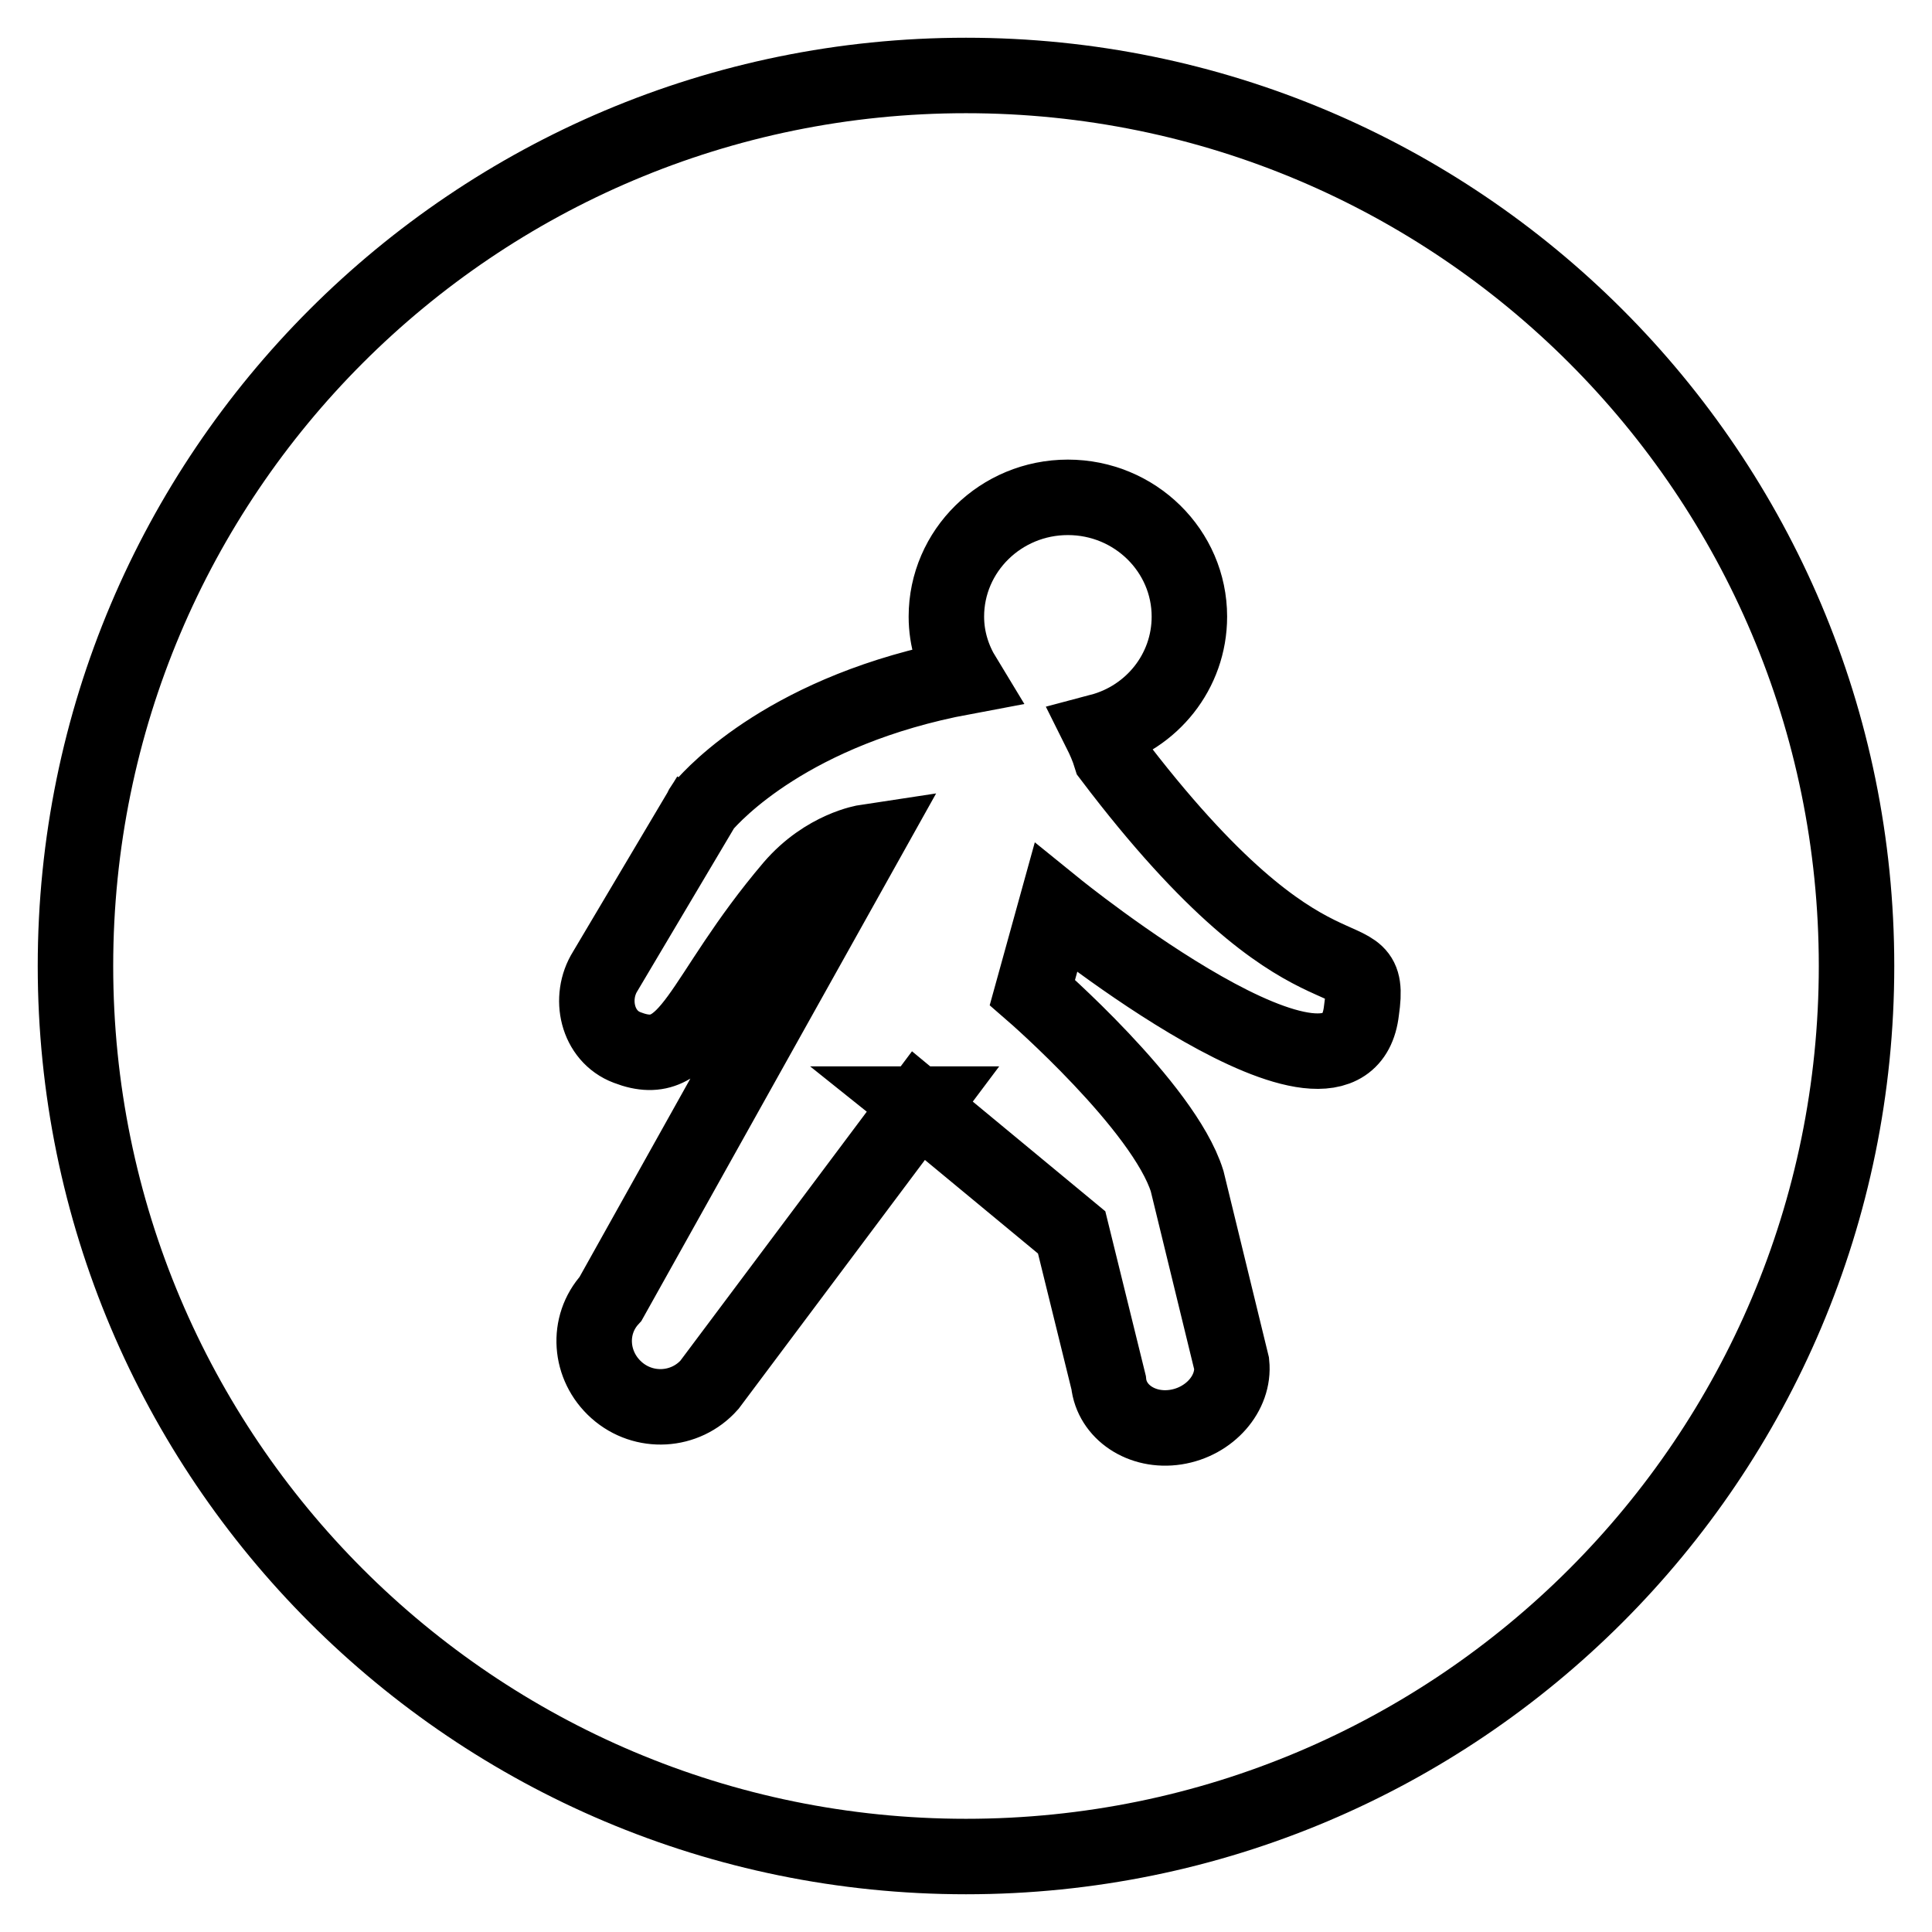
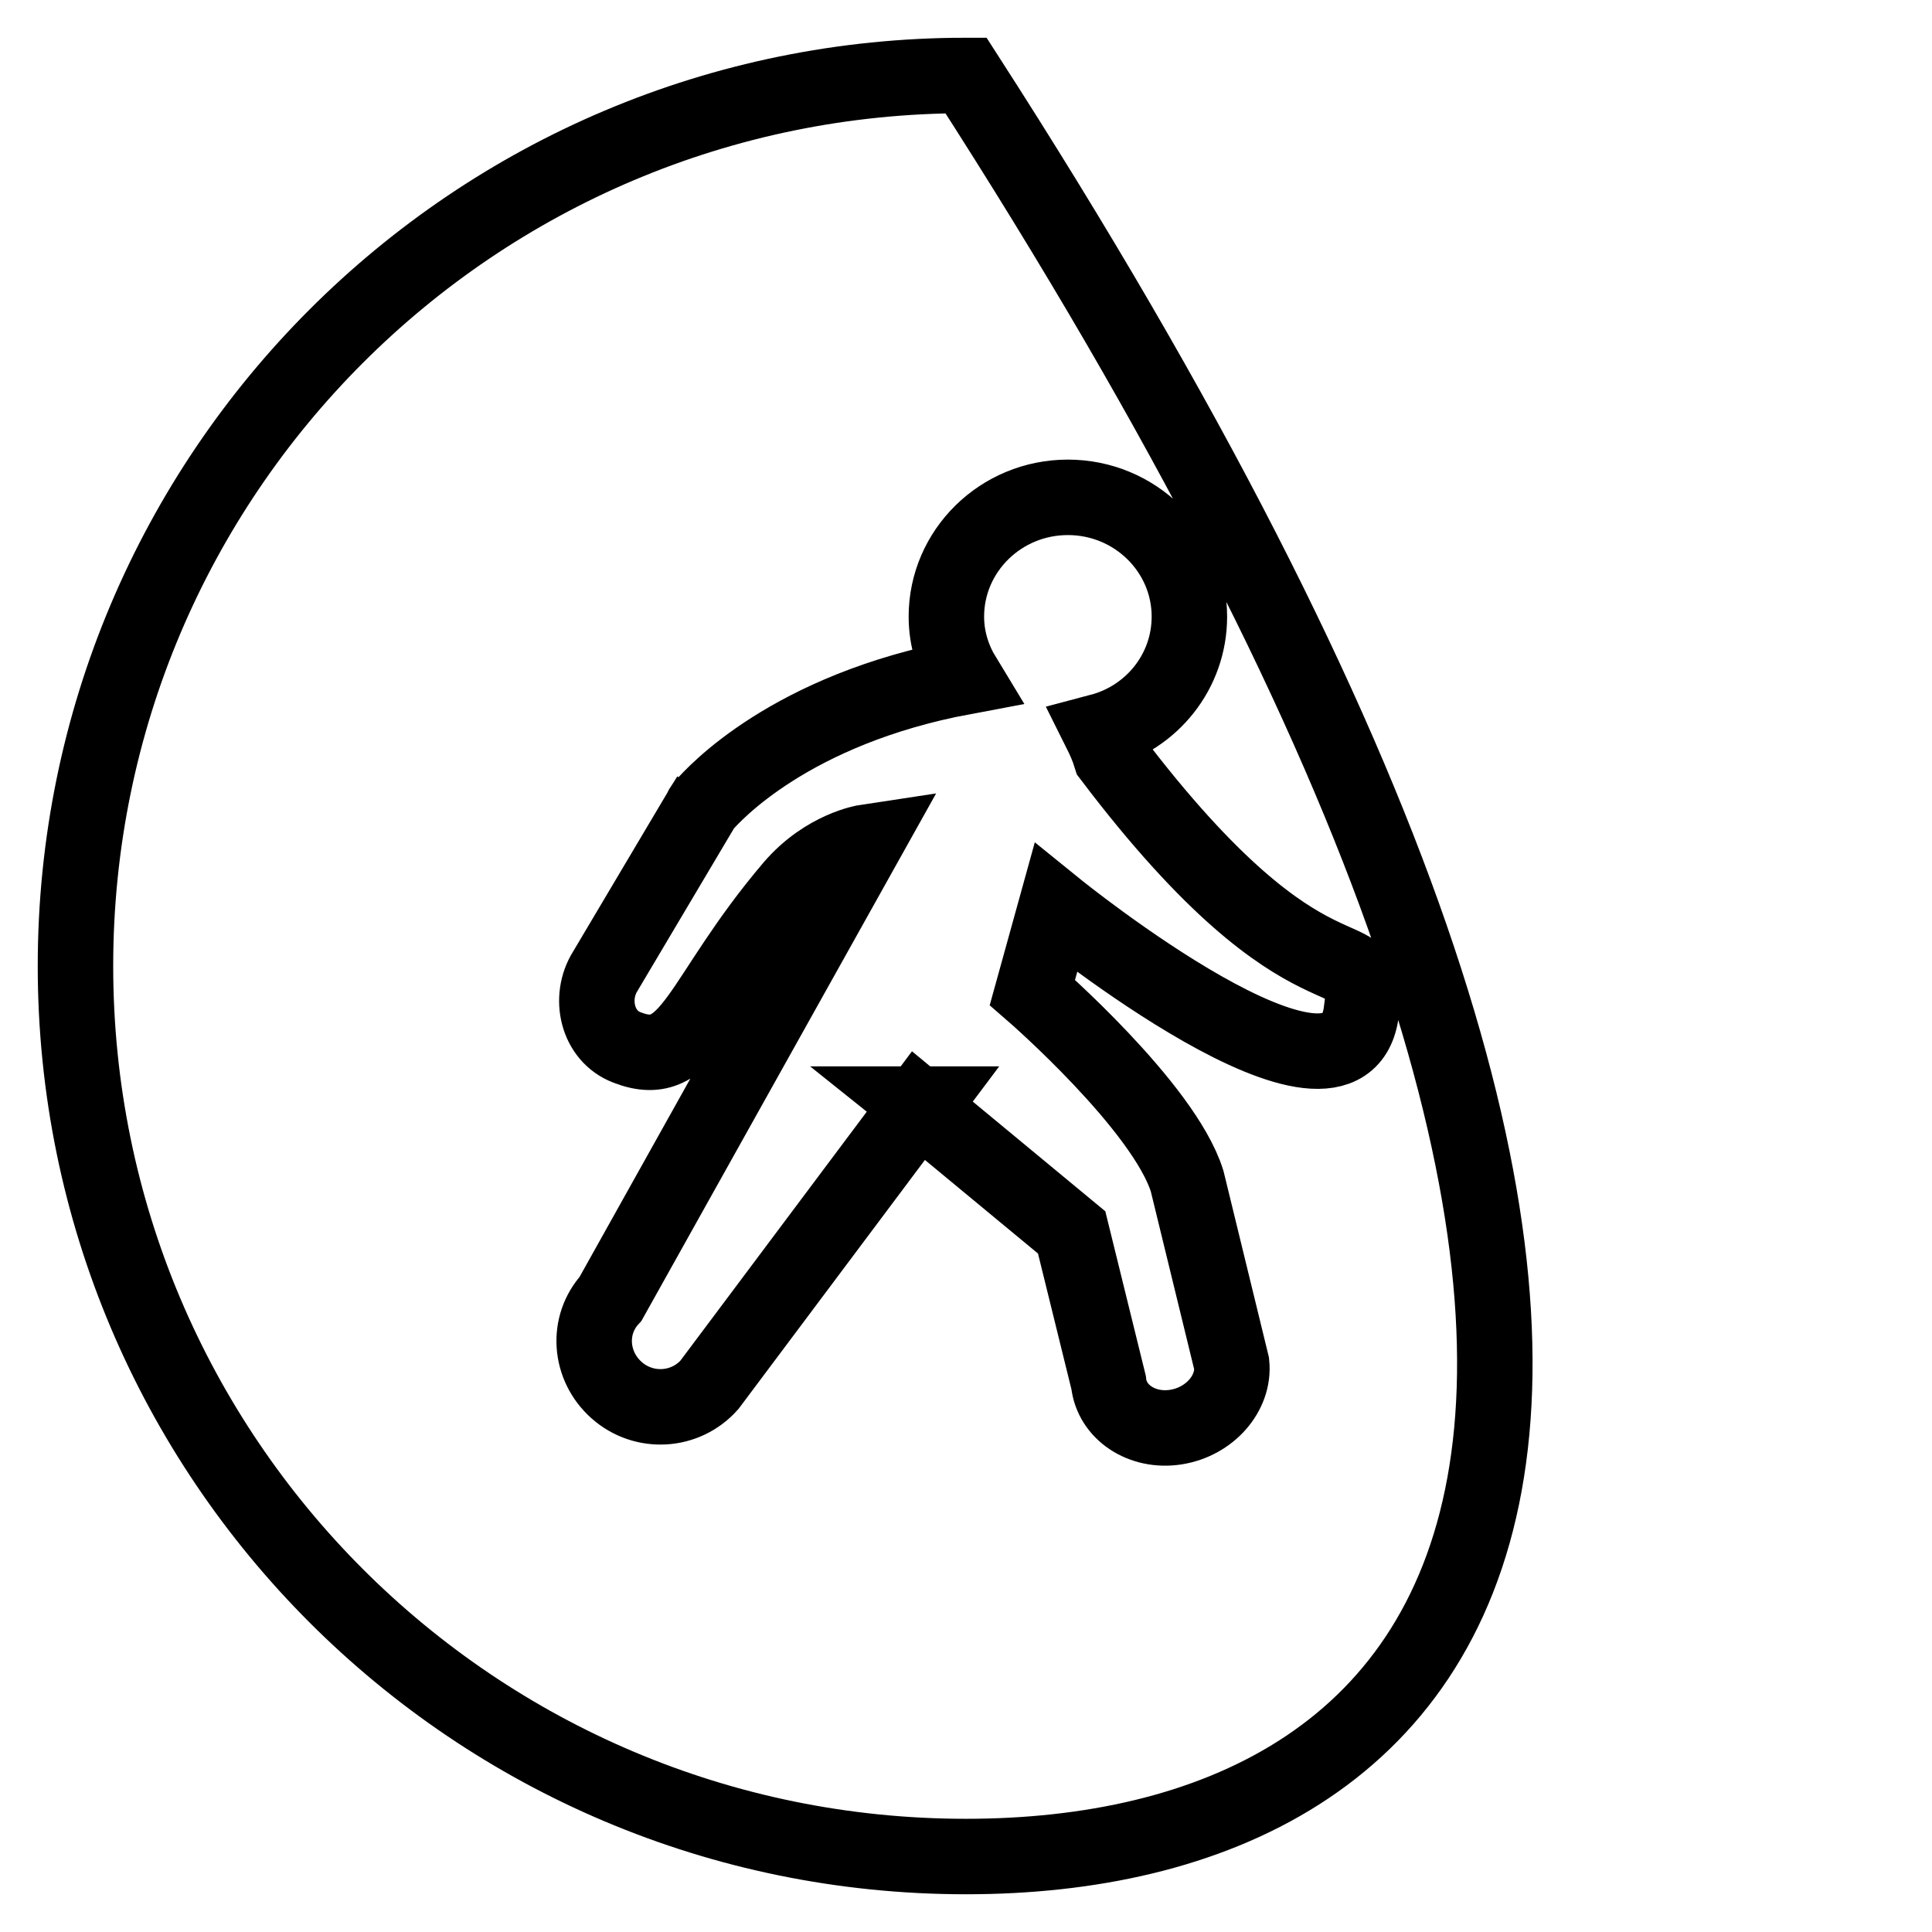
<svg xmlns="http://www.w3.org/2000/svg" version="1.1" x="0px" y="0px" viewBox="0 0 256 256" enable-background="new 0 0 256 256" xml:space="preserve">
  <g>
    <g>
-       <path stroke-width="10" fill-opacity="0" stroke="#000000" d="M128,246c-65.2,0-118-52.8-118-118C10,62.8,62.8,10,128,10c65.2,0,118,52.8,118,118C246,193.2,193.2,246,128,246z M147.2,100.3c-0.4-1.3-0.9-2.4-1.4-3.4c6.8-1.8,11.8-7.9,11.8-15.2c0-8.7-7.2-15.8-16.1-15.8c-8.9,0-16.1,7.1-16.1,15.8c0,3,0.9,5.7,2.3,8c-23,4.3-33.1,15.5-34.5,17.1l0.8-1.3c-0.9,1.5-1.2,1.8-0.8,1.3l-13,21.9c-2.2,3.5-1.1,8.6,2.9,10.1c8.5,3.3,9.4-6.6,21.9-21.3c4.4-5.1,9.7-5.9,9.7-5.9l-33.8,60.5c-3.2,3.5-2.8,8.9,0.8,12.1c3.6,3.2,9.1,2.9,12.3-0.7l27.7-37l20.3,16.8l4.9,19.9c0.4,3.9,4.4,6.6,8.9,5.9c4.5-0.7,7.8-4.5,7.4-8.4l-5.9-24.2c-3.1-9.9-20.5-25-20.5-25l3.1-11.2c0,0,38.5,31.2,40.5,13.6C182,122.8,174.3,136.1,147.2,100.3z M122.4,146.3l-0.3,0.4l-0.5-0.4H122.4z" />
+       <path stroke-width="10" fill-opacity="0" stroke="#000000" d="M128,246c-65.2,0-118-52.8-118-118C10,62.8,62.8,10,128,10C246,193.2,193.2,246,128,246z M147.2,100.3c-0.4-1.3-0.9-2.4-1.4-3.4c6.8-1.8,11.8-7.9,11.8-15.2c0-8.7-7.2-15.8-16.1-15.8c-8.9,0-16.1,7.1-16.1,15.8c0,3,0.9,5.7,2.3,8c-23,4.3-33.1,15.5-34.5,17.1l0.8-1.3c-0.9,1.5-1.2,1.8-0.8,1.3l-13,21.9c-2.2,3.5-1.1,8.6,2.9,10.1c8.5,3.3,9.4-6.6,21.9-21.3c4.4-5.1,9.7-5.9,9.7-5.9l-33.8,60.5c-3.2,3.5-2.8,8.9,0.8,12.1c3.6,3.2,9.1,2.9,12.3-0.7l27.7-37l20.3,16.8l4.9,19.9c0.4,3.9,4.4,6.6,8.9,5.9c4.5-0.7,7.8-4.5,7.4-8.4l-5.9-24.2c-3.1-9.9-20.5-25-20.5-25l3.1-11.2c0,0,38.5,31.2,40.5,13.6C182,122.8,174.3,136.1,147.2,100.3z M122.4,146.3l-0.3,0.4l-0.5-0.4H122.4z" />
    </g>
  </g>
</svg>